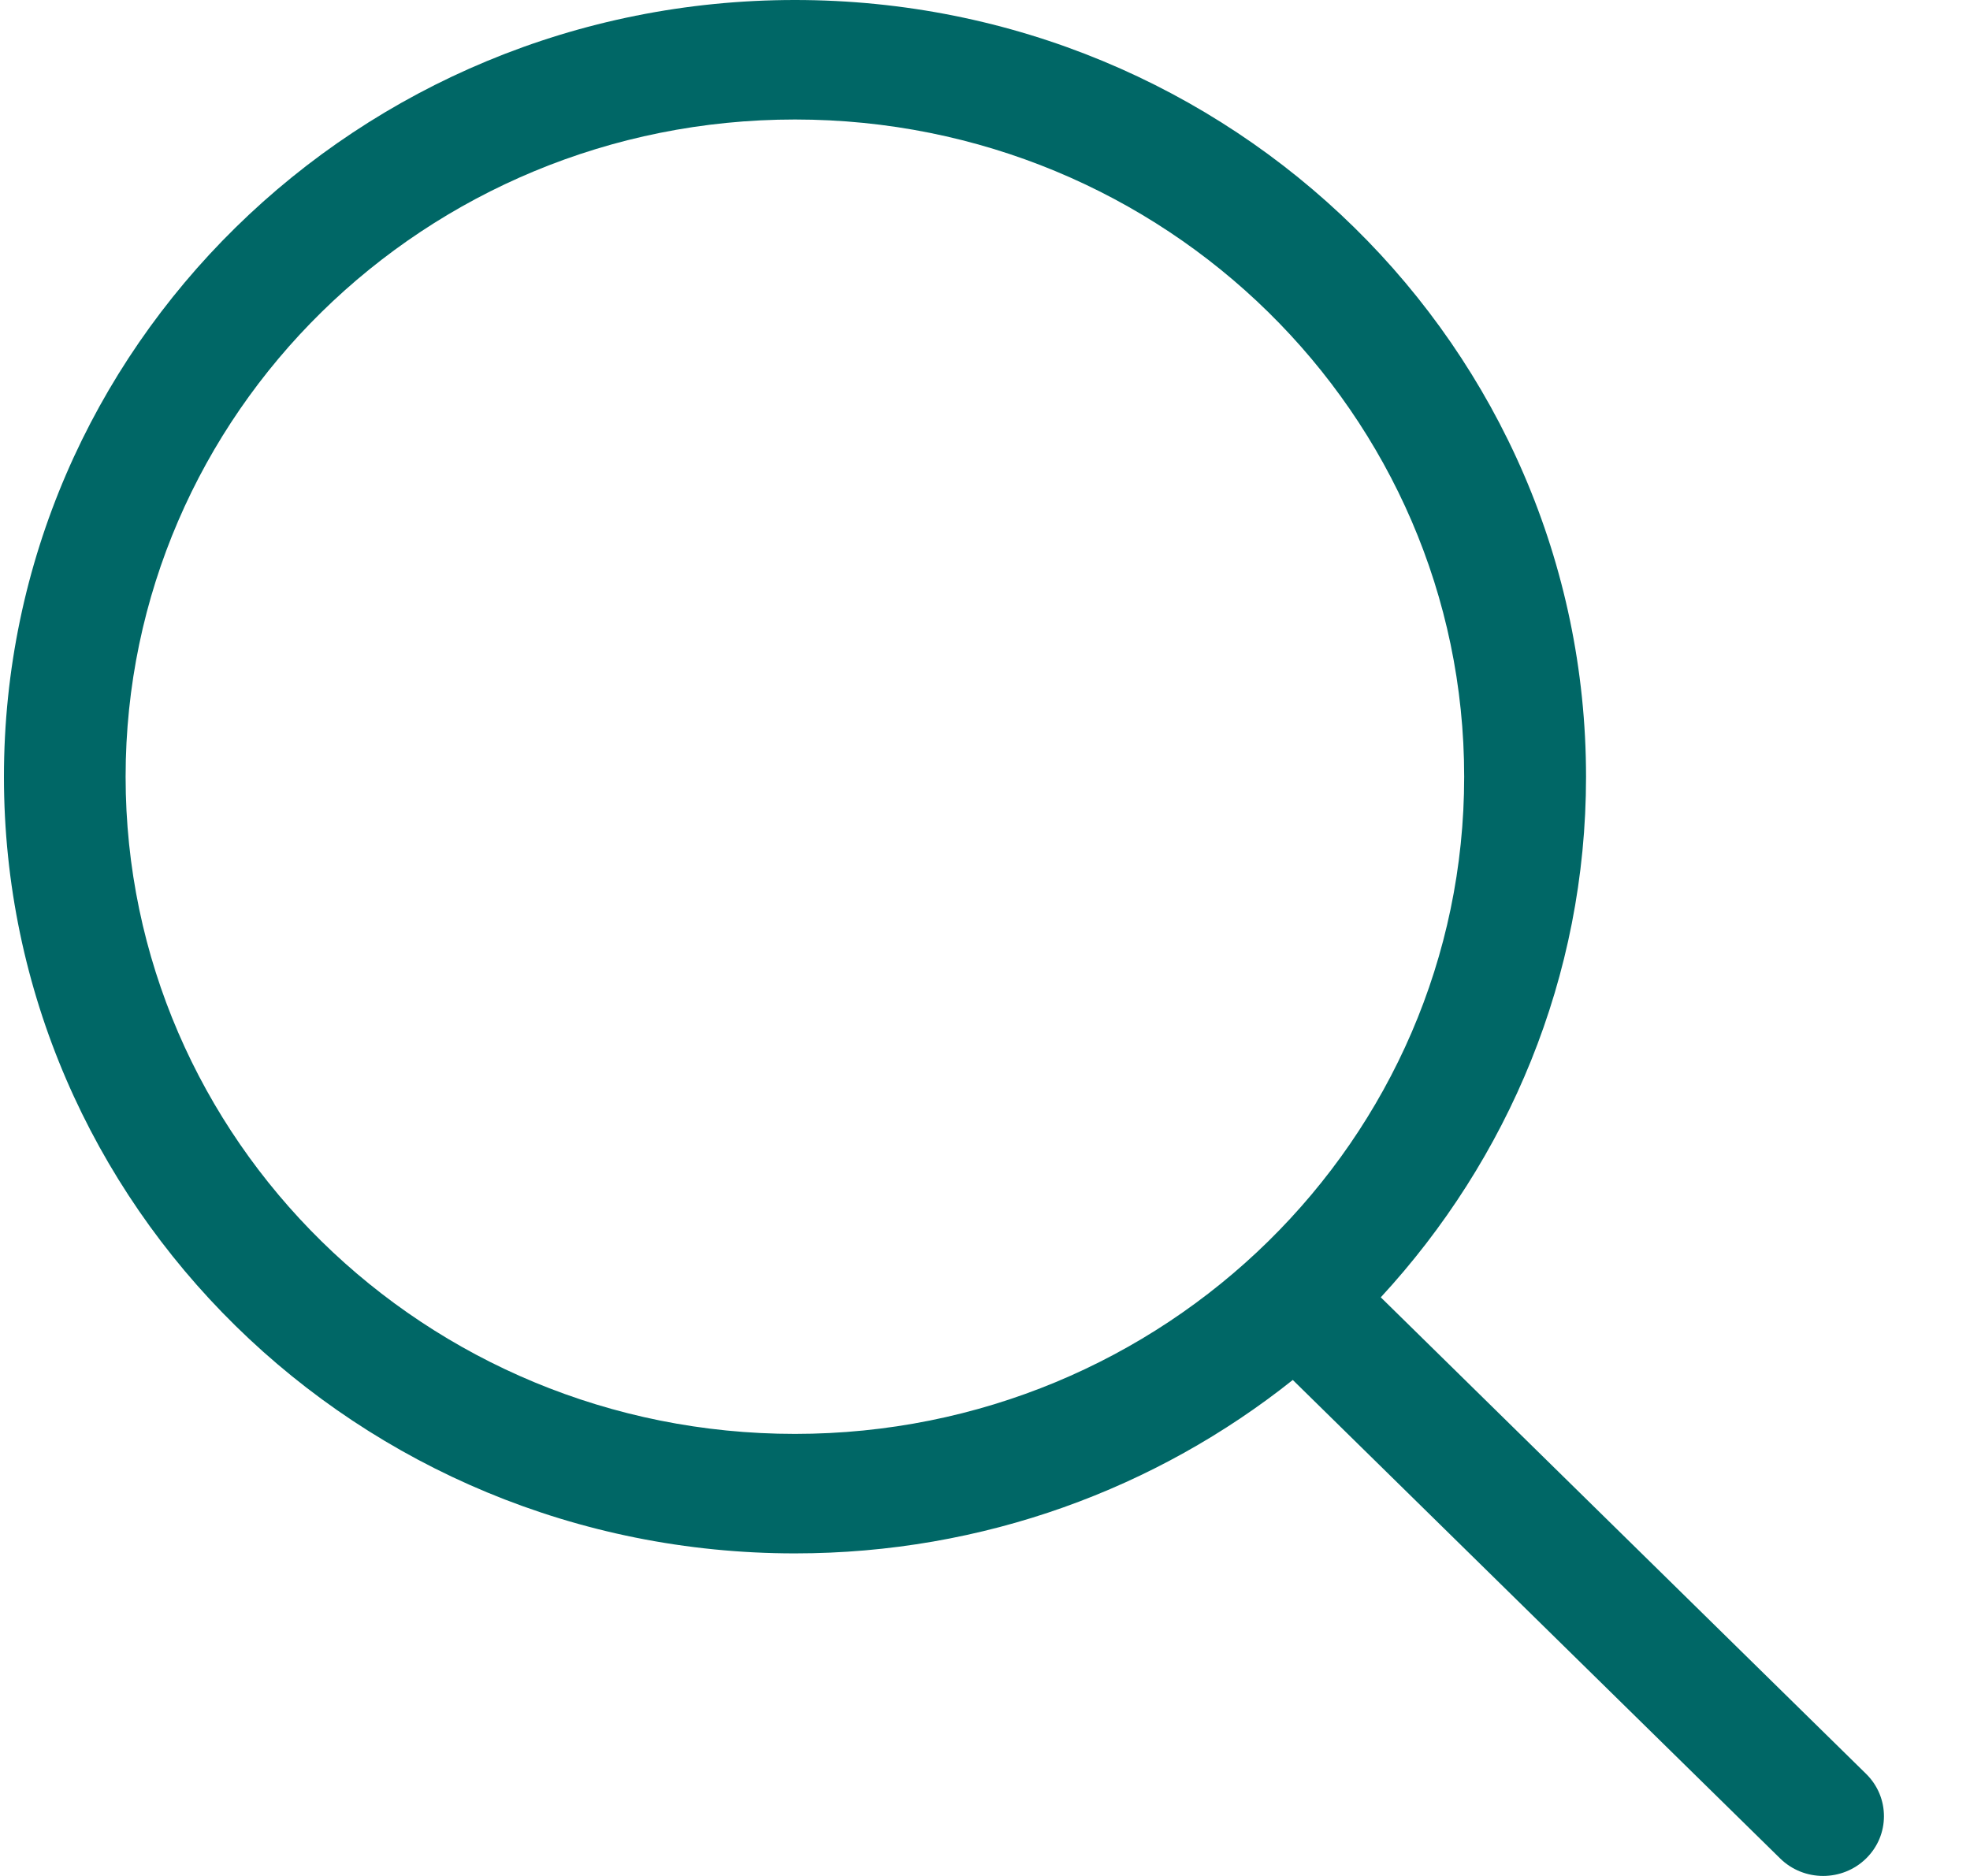
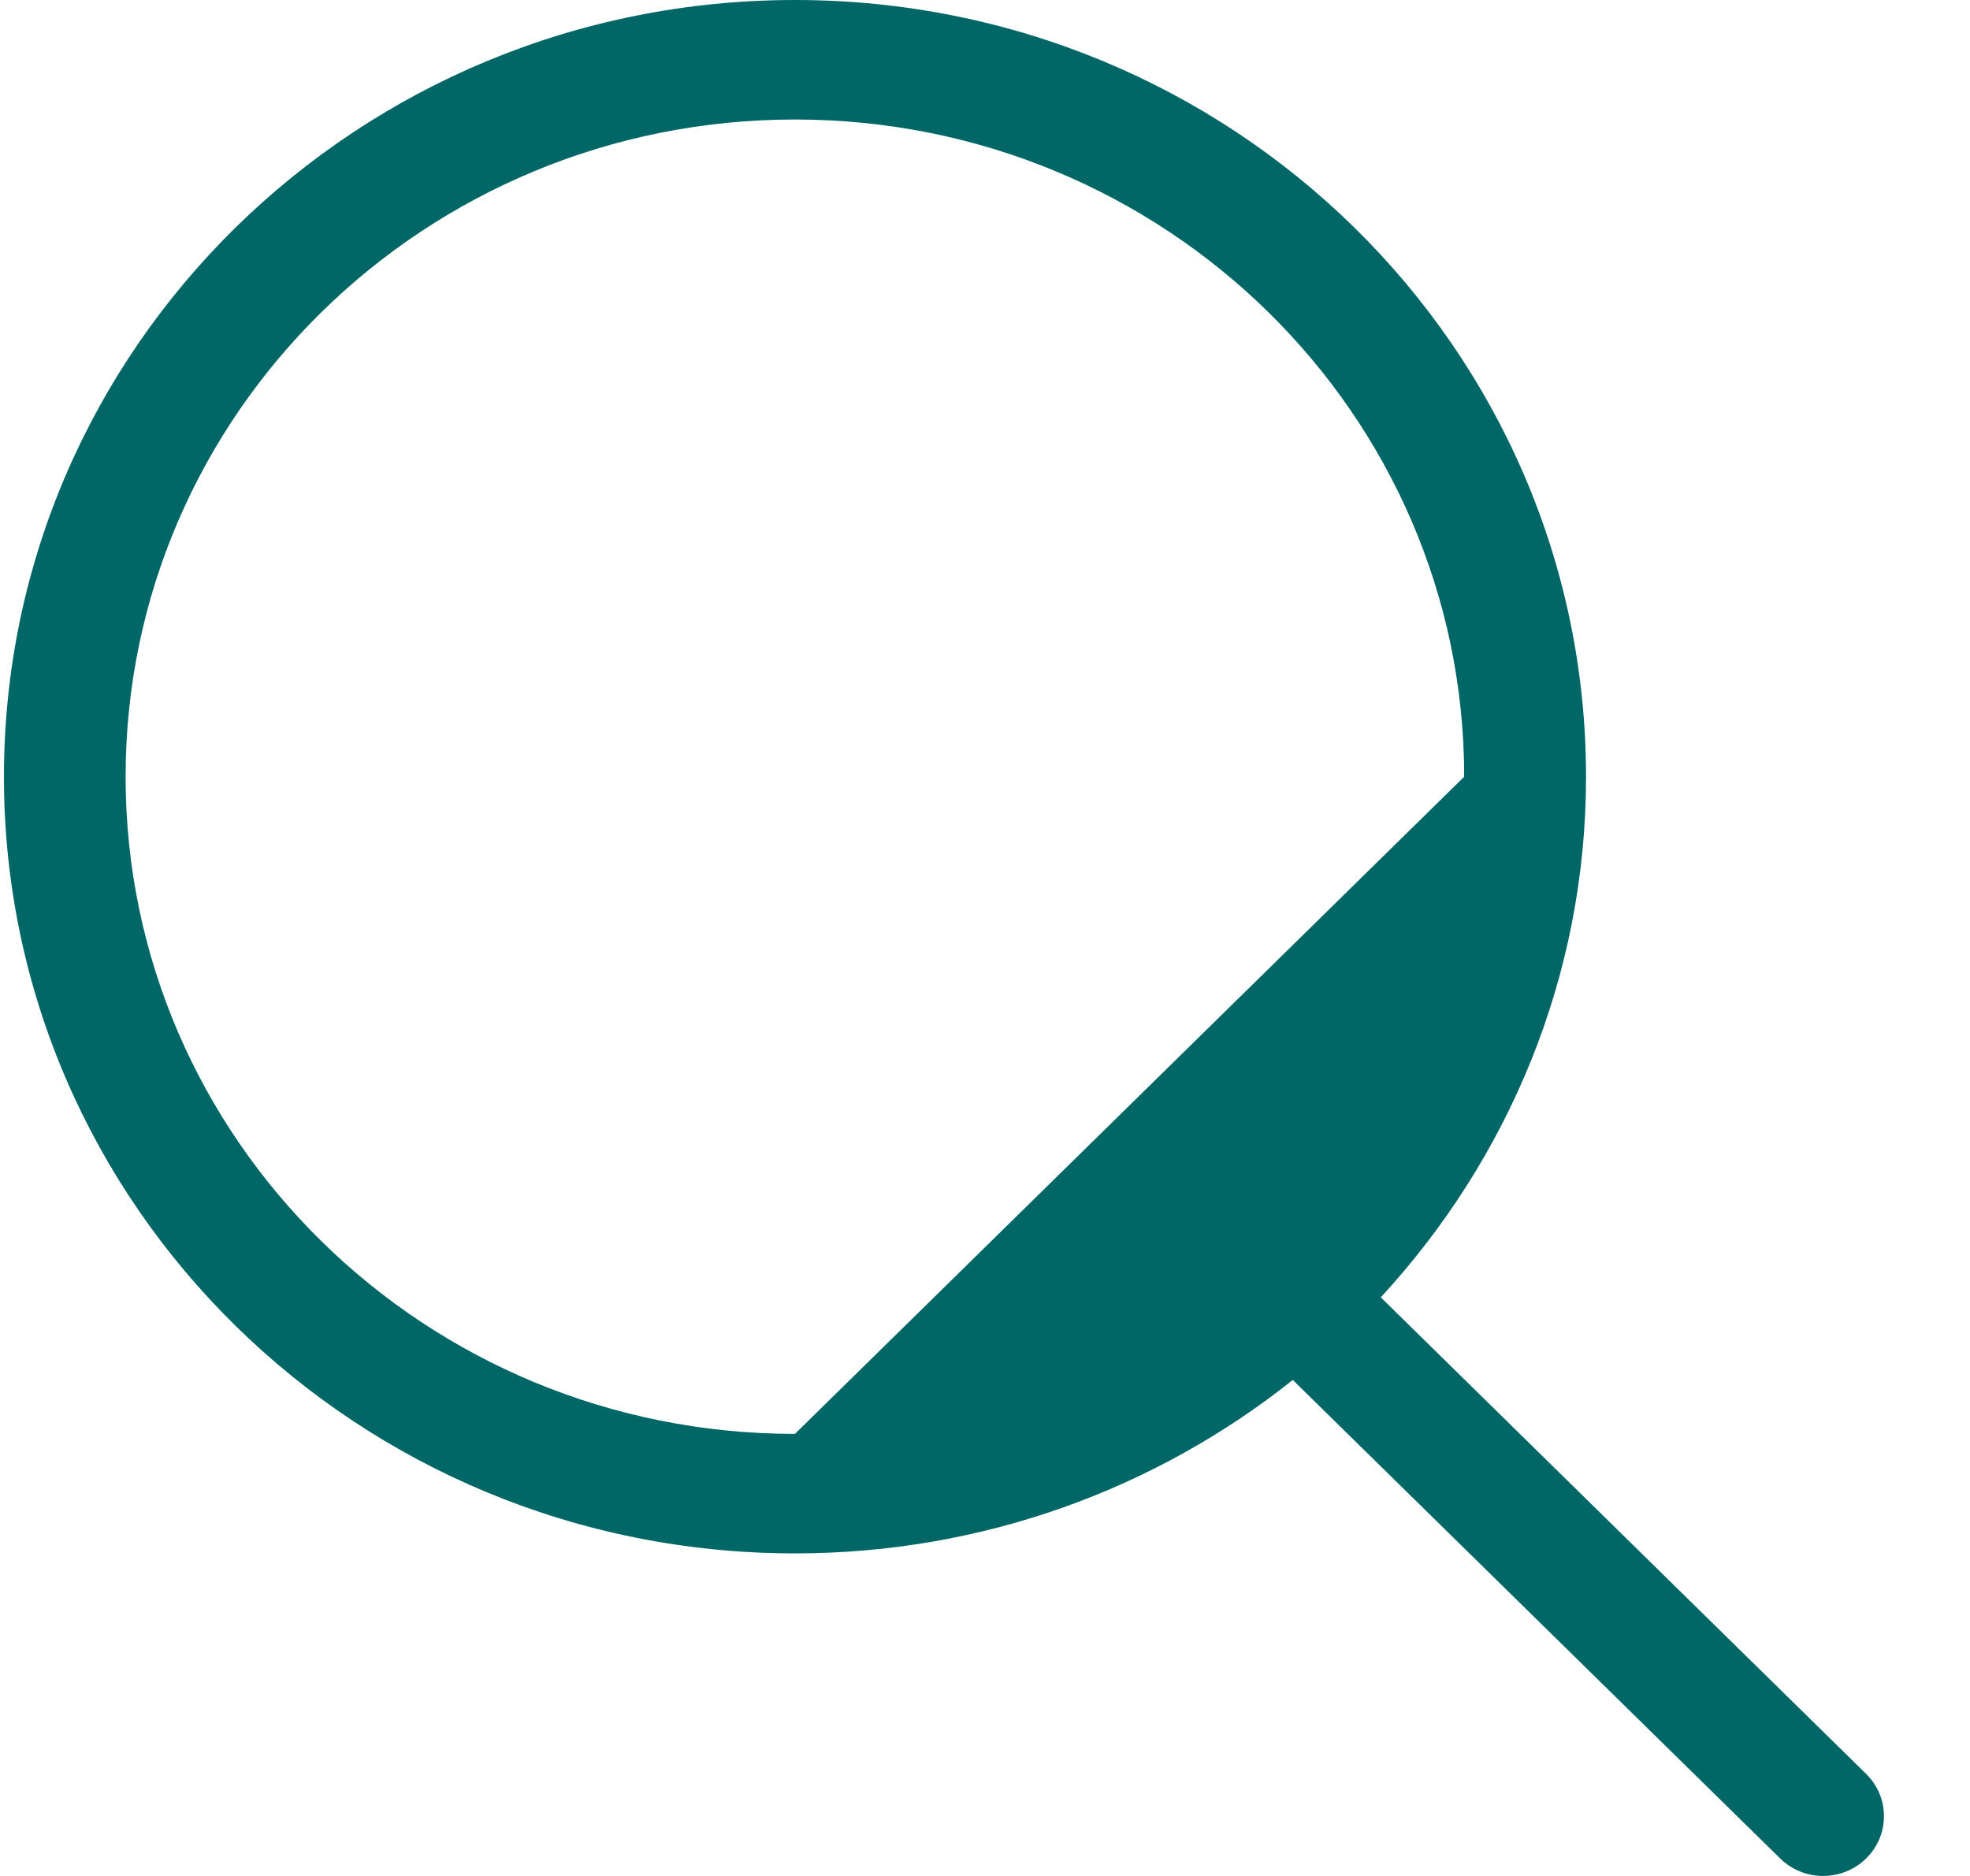
<svg xmlns="http://www.w3.org/2000/svg" width="21" height="20" viewBox="0 0 21 20" fill="none">
-   <path d="M19.893 18.912L14.719 13.831C16.074 12.362 16.907 10.419 16.907 8.281C16.906 3.707 13.131 0 8.474 0C3.817 0 0.042 3.707 0.042 8.281C0.042 12.854 3.817 16.561 8.474 16.561C10.486 16.561 12.331 15.867 13.781 14.712L18.976 19.813C19.229 20.062 19.64 20.062 19.893 19.813C20.146 19.565 20.146 19.161 19.893 18.912ZM8.474 15.287C4.533 15.287 1.339 12.15 1.339 8.281C1.339 4.411 4.533 1.274 8.474 1.274C12.414 1.274 15.608 4.411 15.608 8.281C15.608 12.15 12.414 15.287 8.474 15.287Z" fill="#006766" />
+   <path d="M19.893 18.912L14.719 13.831C16.074 12.362 16.907 10.419 16.907 8.281C16.906 3.707 13.131 0 8.474 0C3.817 0 0.042 3.707 0.042 8.281C0.042 12.854 3.817 16.561 8.474 16.561C10.486 16.561 12.331 15.867 13.781 14.712L18.976 19.813C19.229 20.062 19.64 20.062 19.893 19.813C20.146 19.565 20.146 19.161 19.893 18.912ZM8.474 15.287C4.533 15.287 1.339 12.15 1.339 8.281C1.339 4.411 4.533 1.274 8.474 1.274C12.414 1.274 15.608 4.411 15.608 8.281Z" fill="#006766" />
</svg>